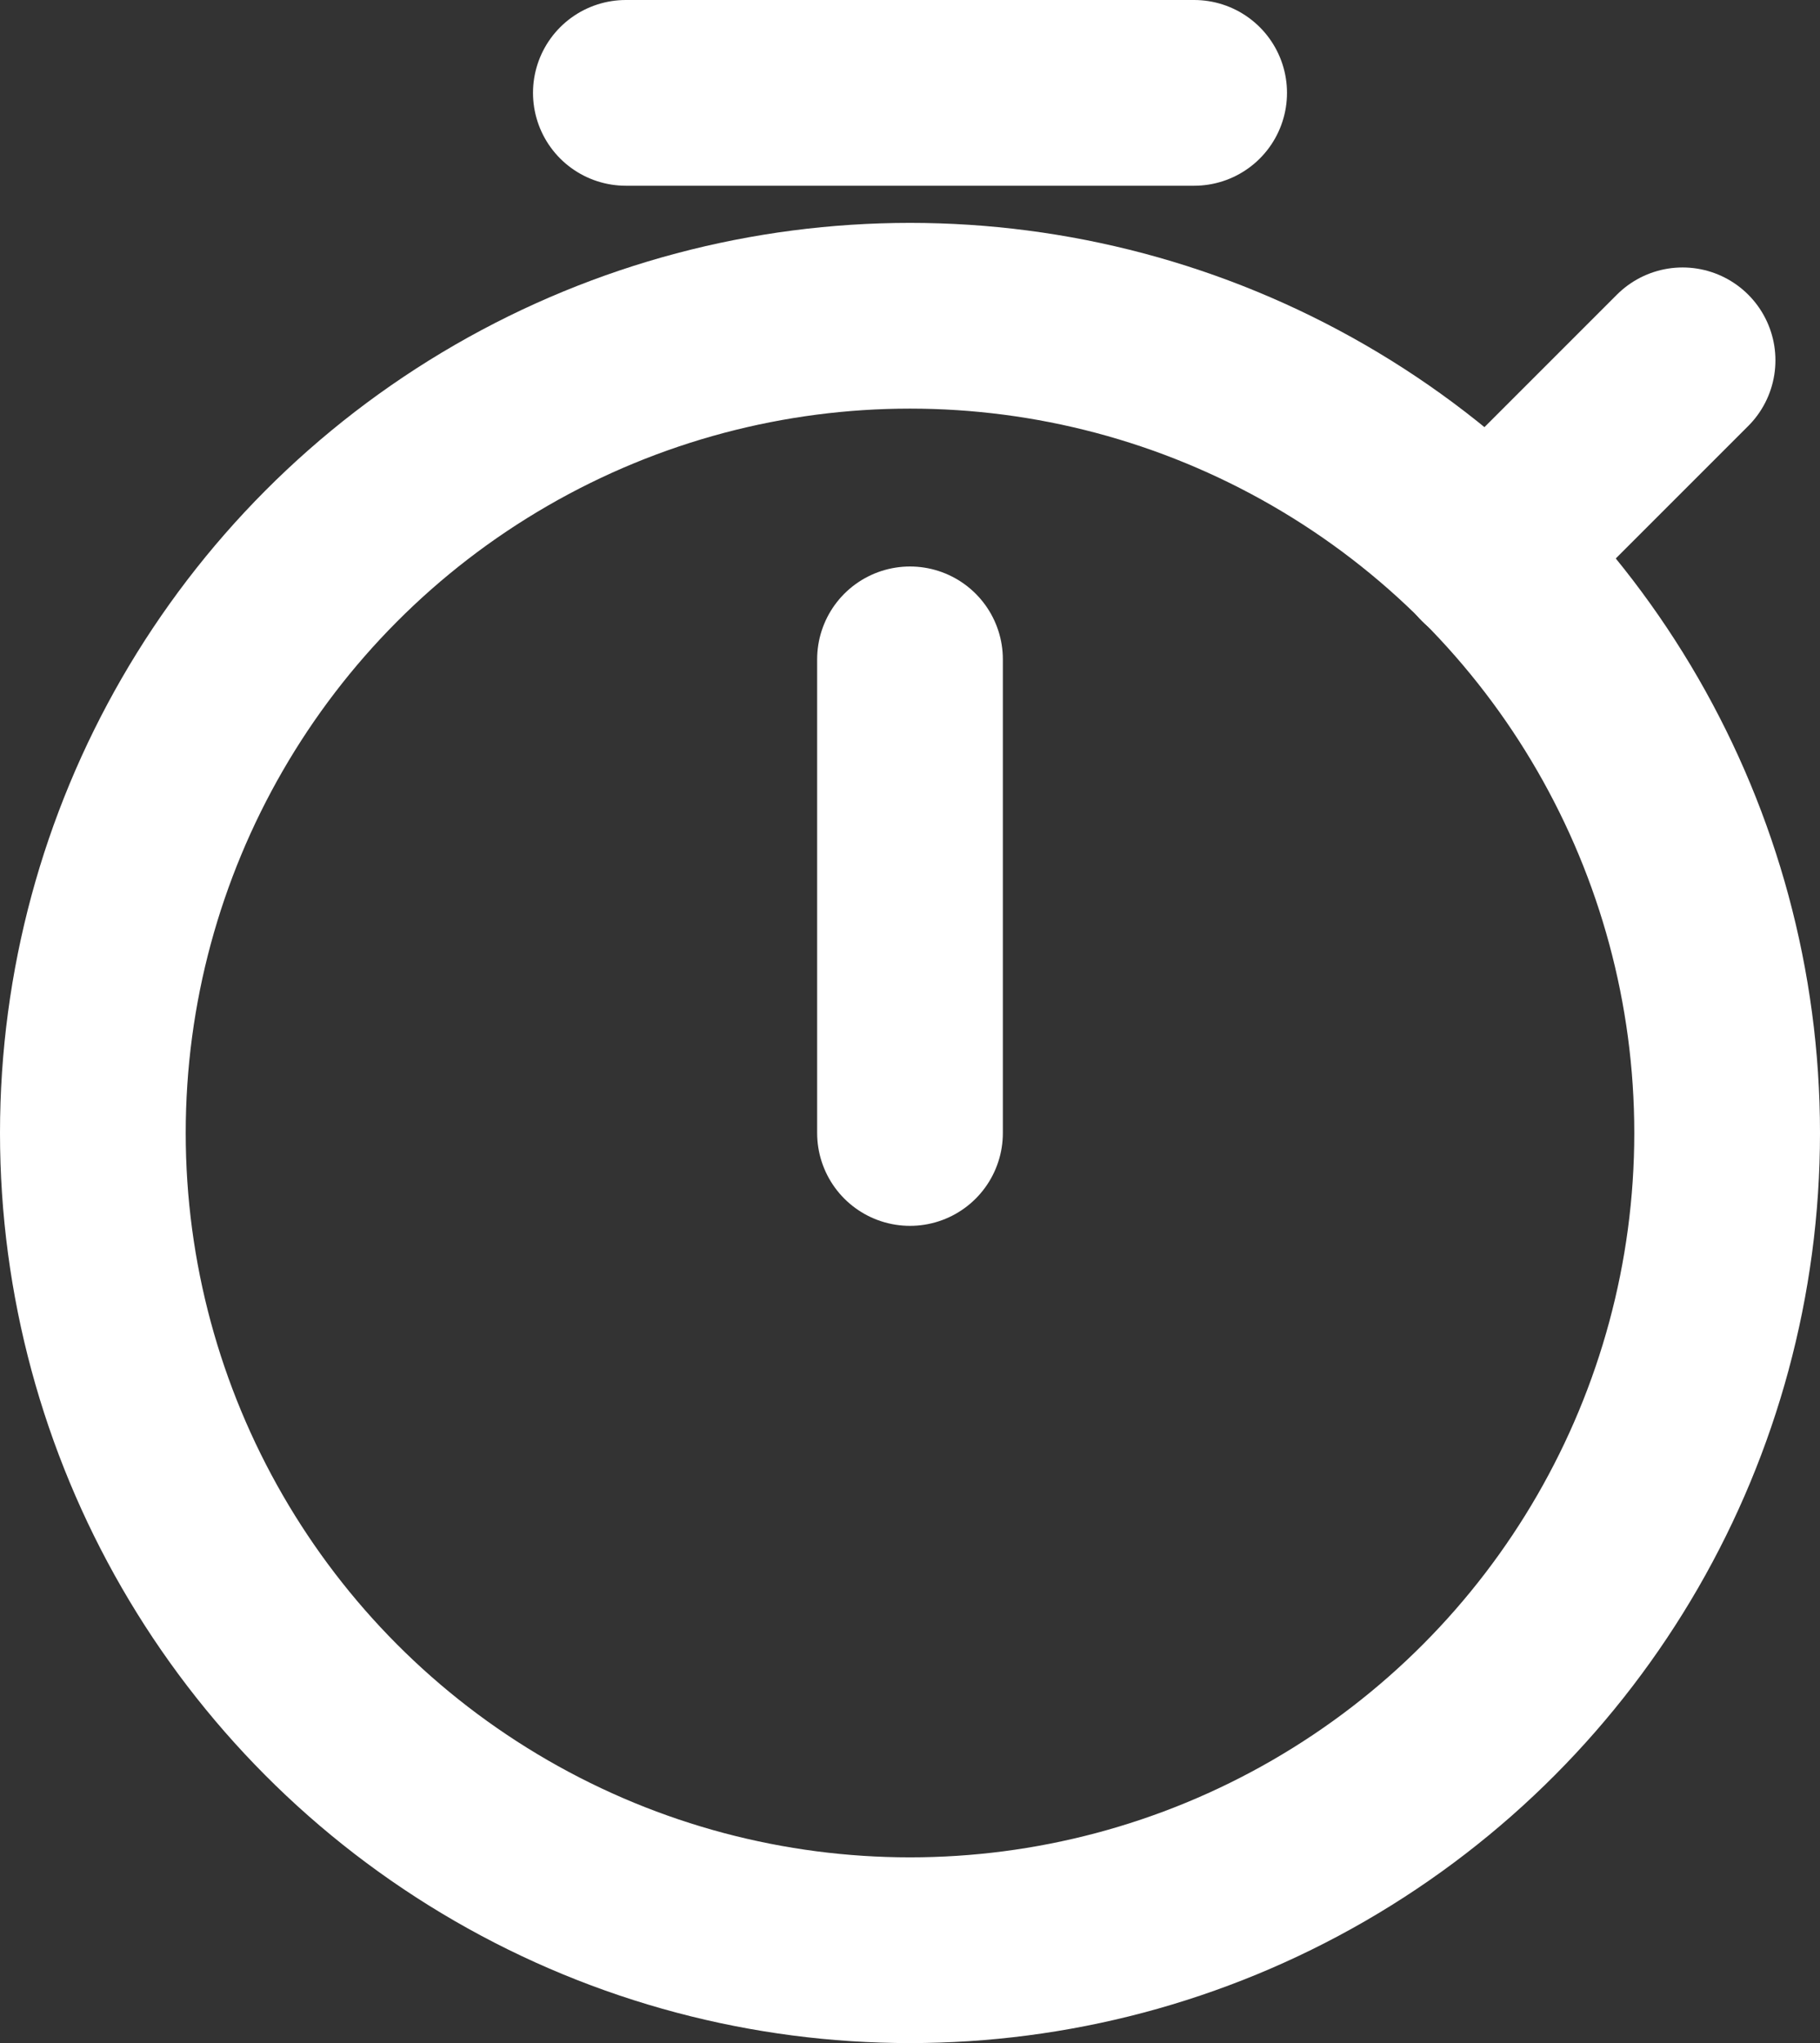
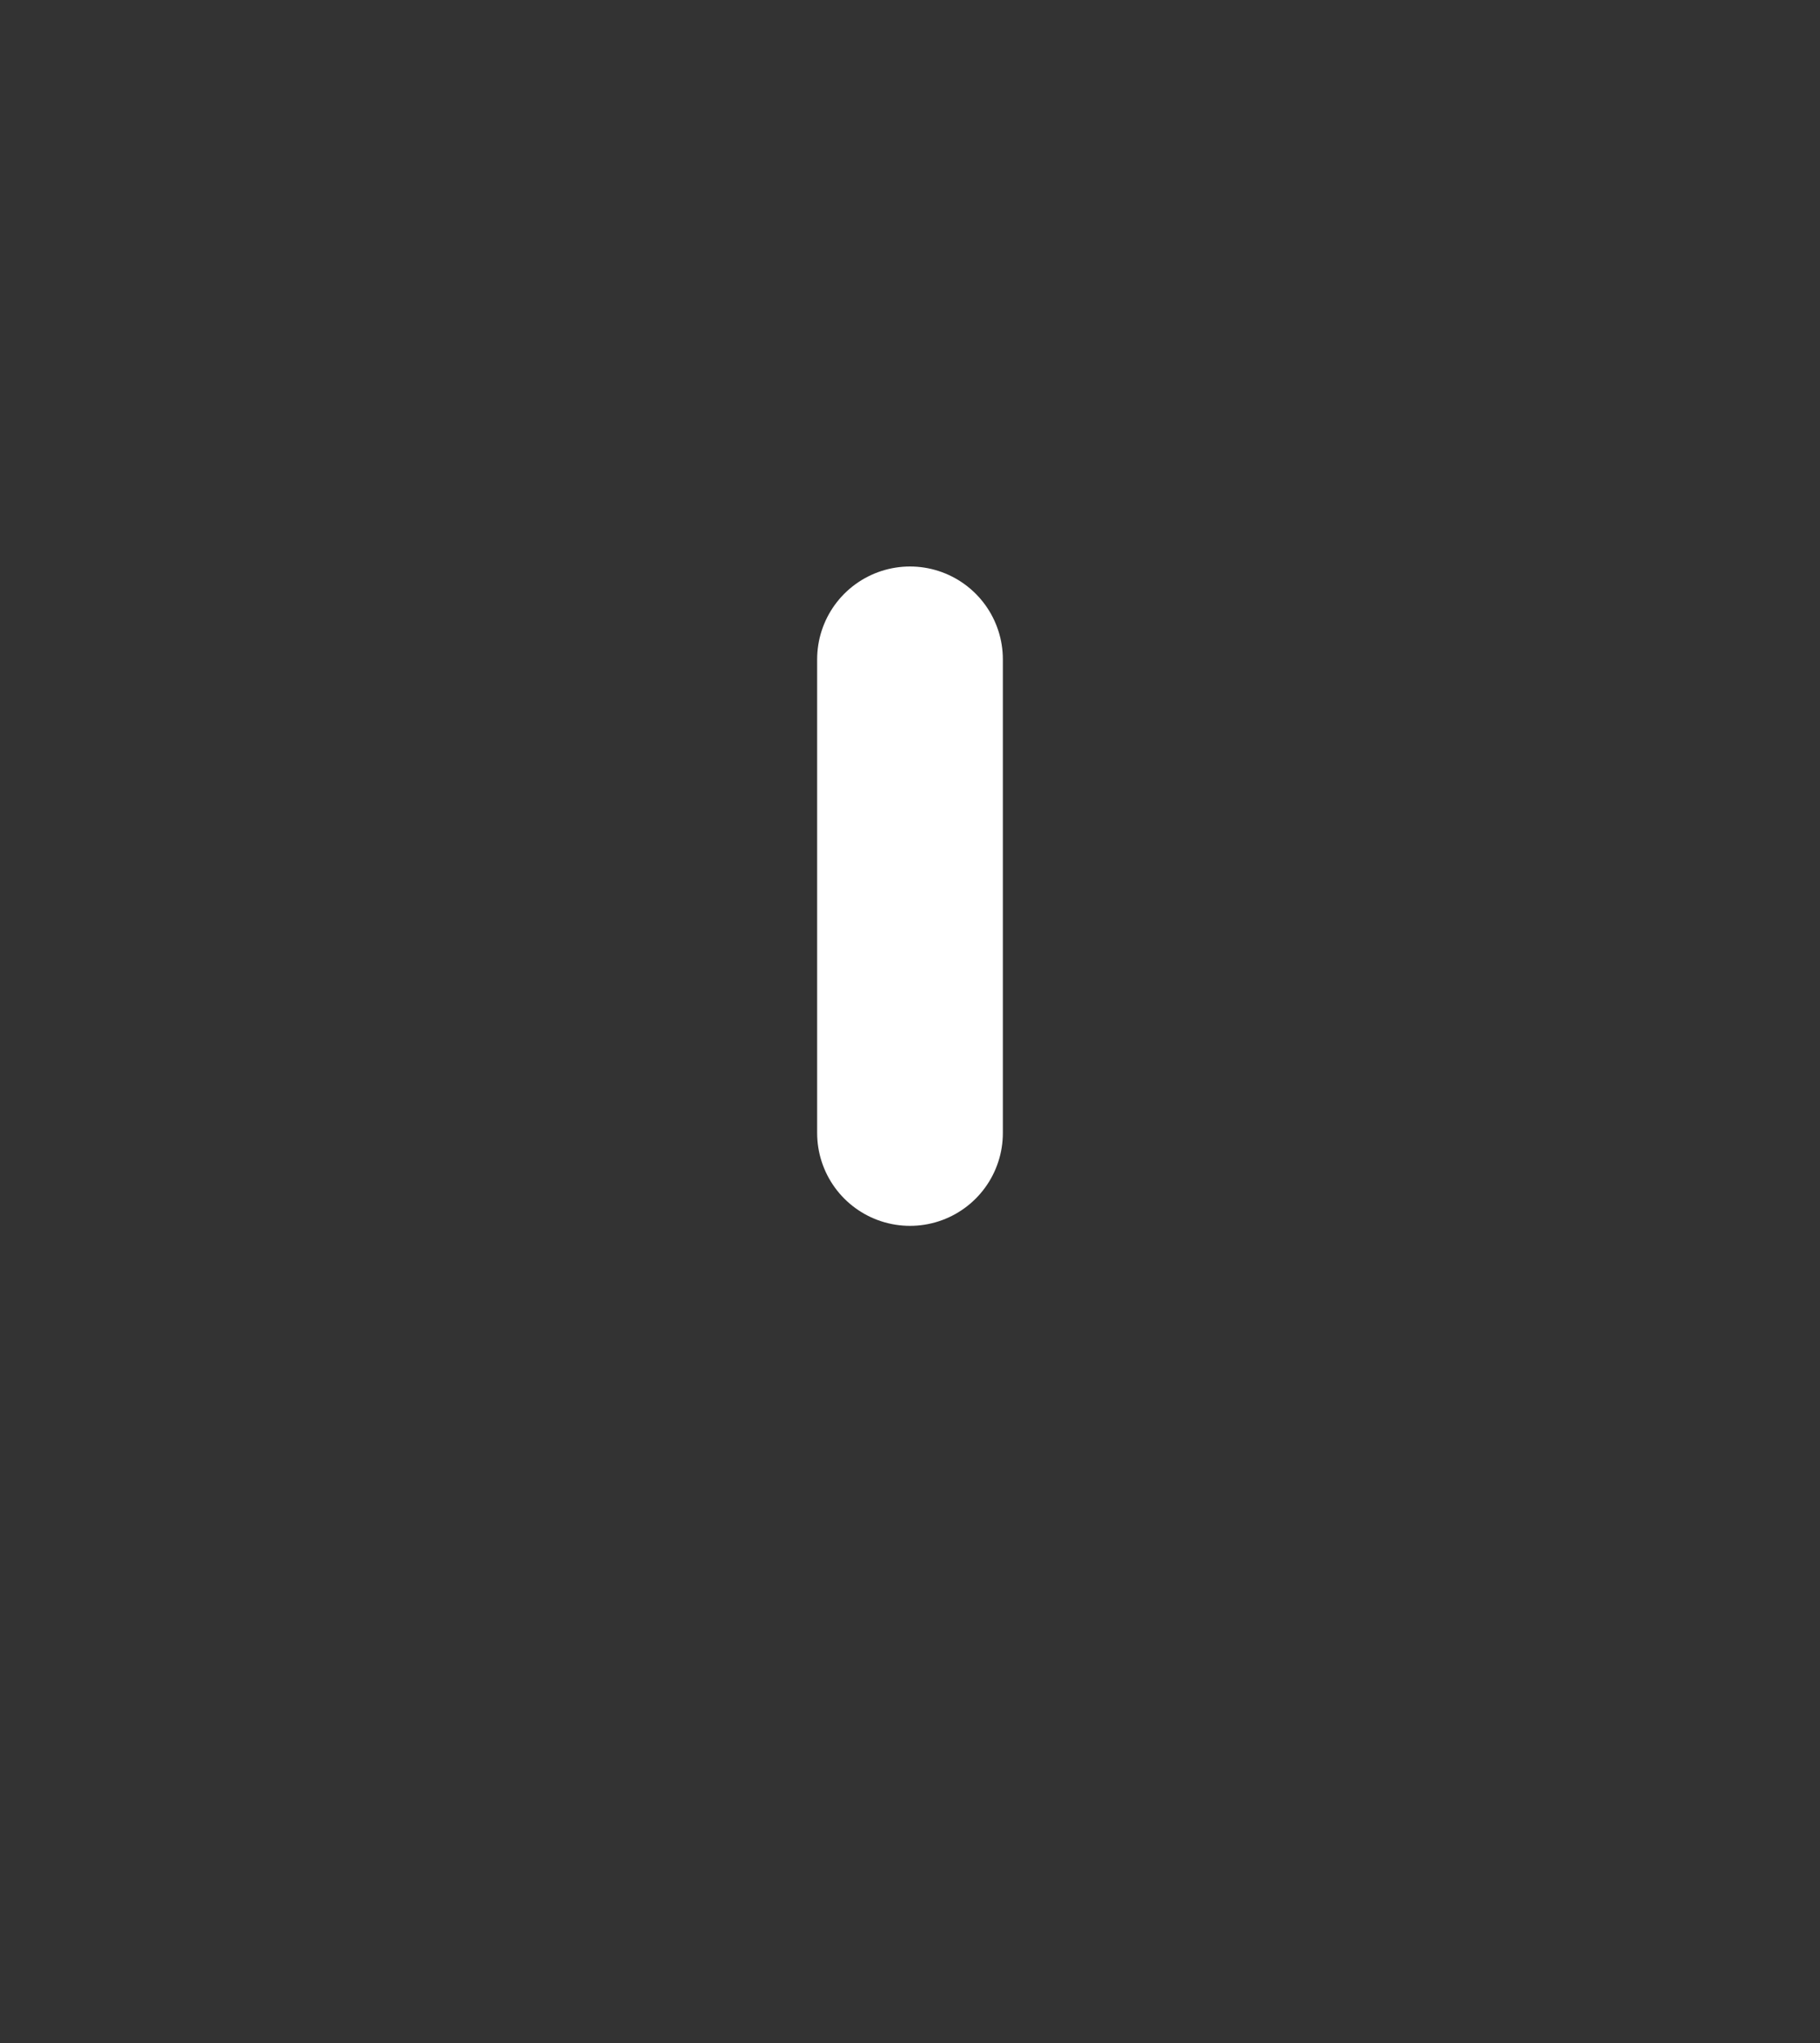
<svg xmlns="http://www.w3.org/2000/svg" version="1.1" viewBox="0 0 98 110">
  <rect x="0" y="0" width="98" height="110" fill="#333333" stroke="none" />
  <defs>
    <style>
      .cls-1 {
        fill: none;
        stroke: #fff;
        stroke-linecap: round;
        stroke-linejoin: round;
        stroke-width: 10px;
      }
    </style>
  </defs>
  <g>
    <g id="Layer_1">
      <g id="Layer_1-2" data-name="Layer_1">
-         <circle class="cls-1" cx="49" cy="61" r="44" />
-         <line class="cls-1" x1="33.7" y1="5" x2="64.3" y2="5" />
        <line class="cls-1" x1="49" y1="61" x2="49" y2="35.5" />
-         <line class="cls-1" x1="80.1" y1="29.9" x2="90.6" y2="19.4" />
      </g>
    </g>
  </g>
</svg>